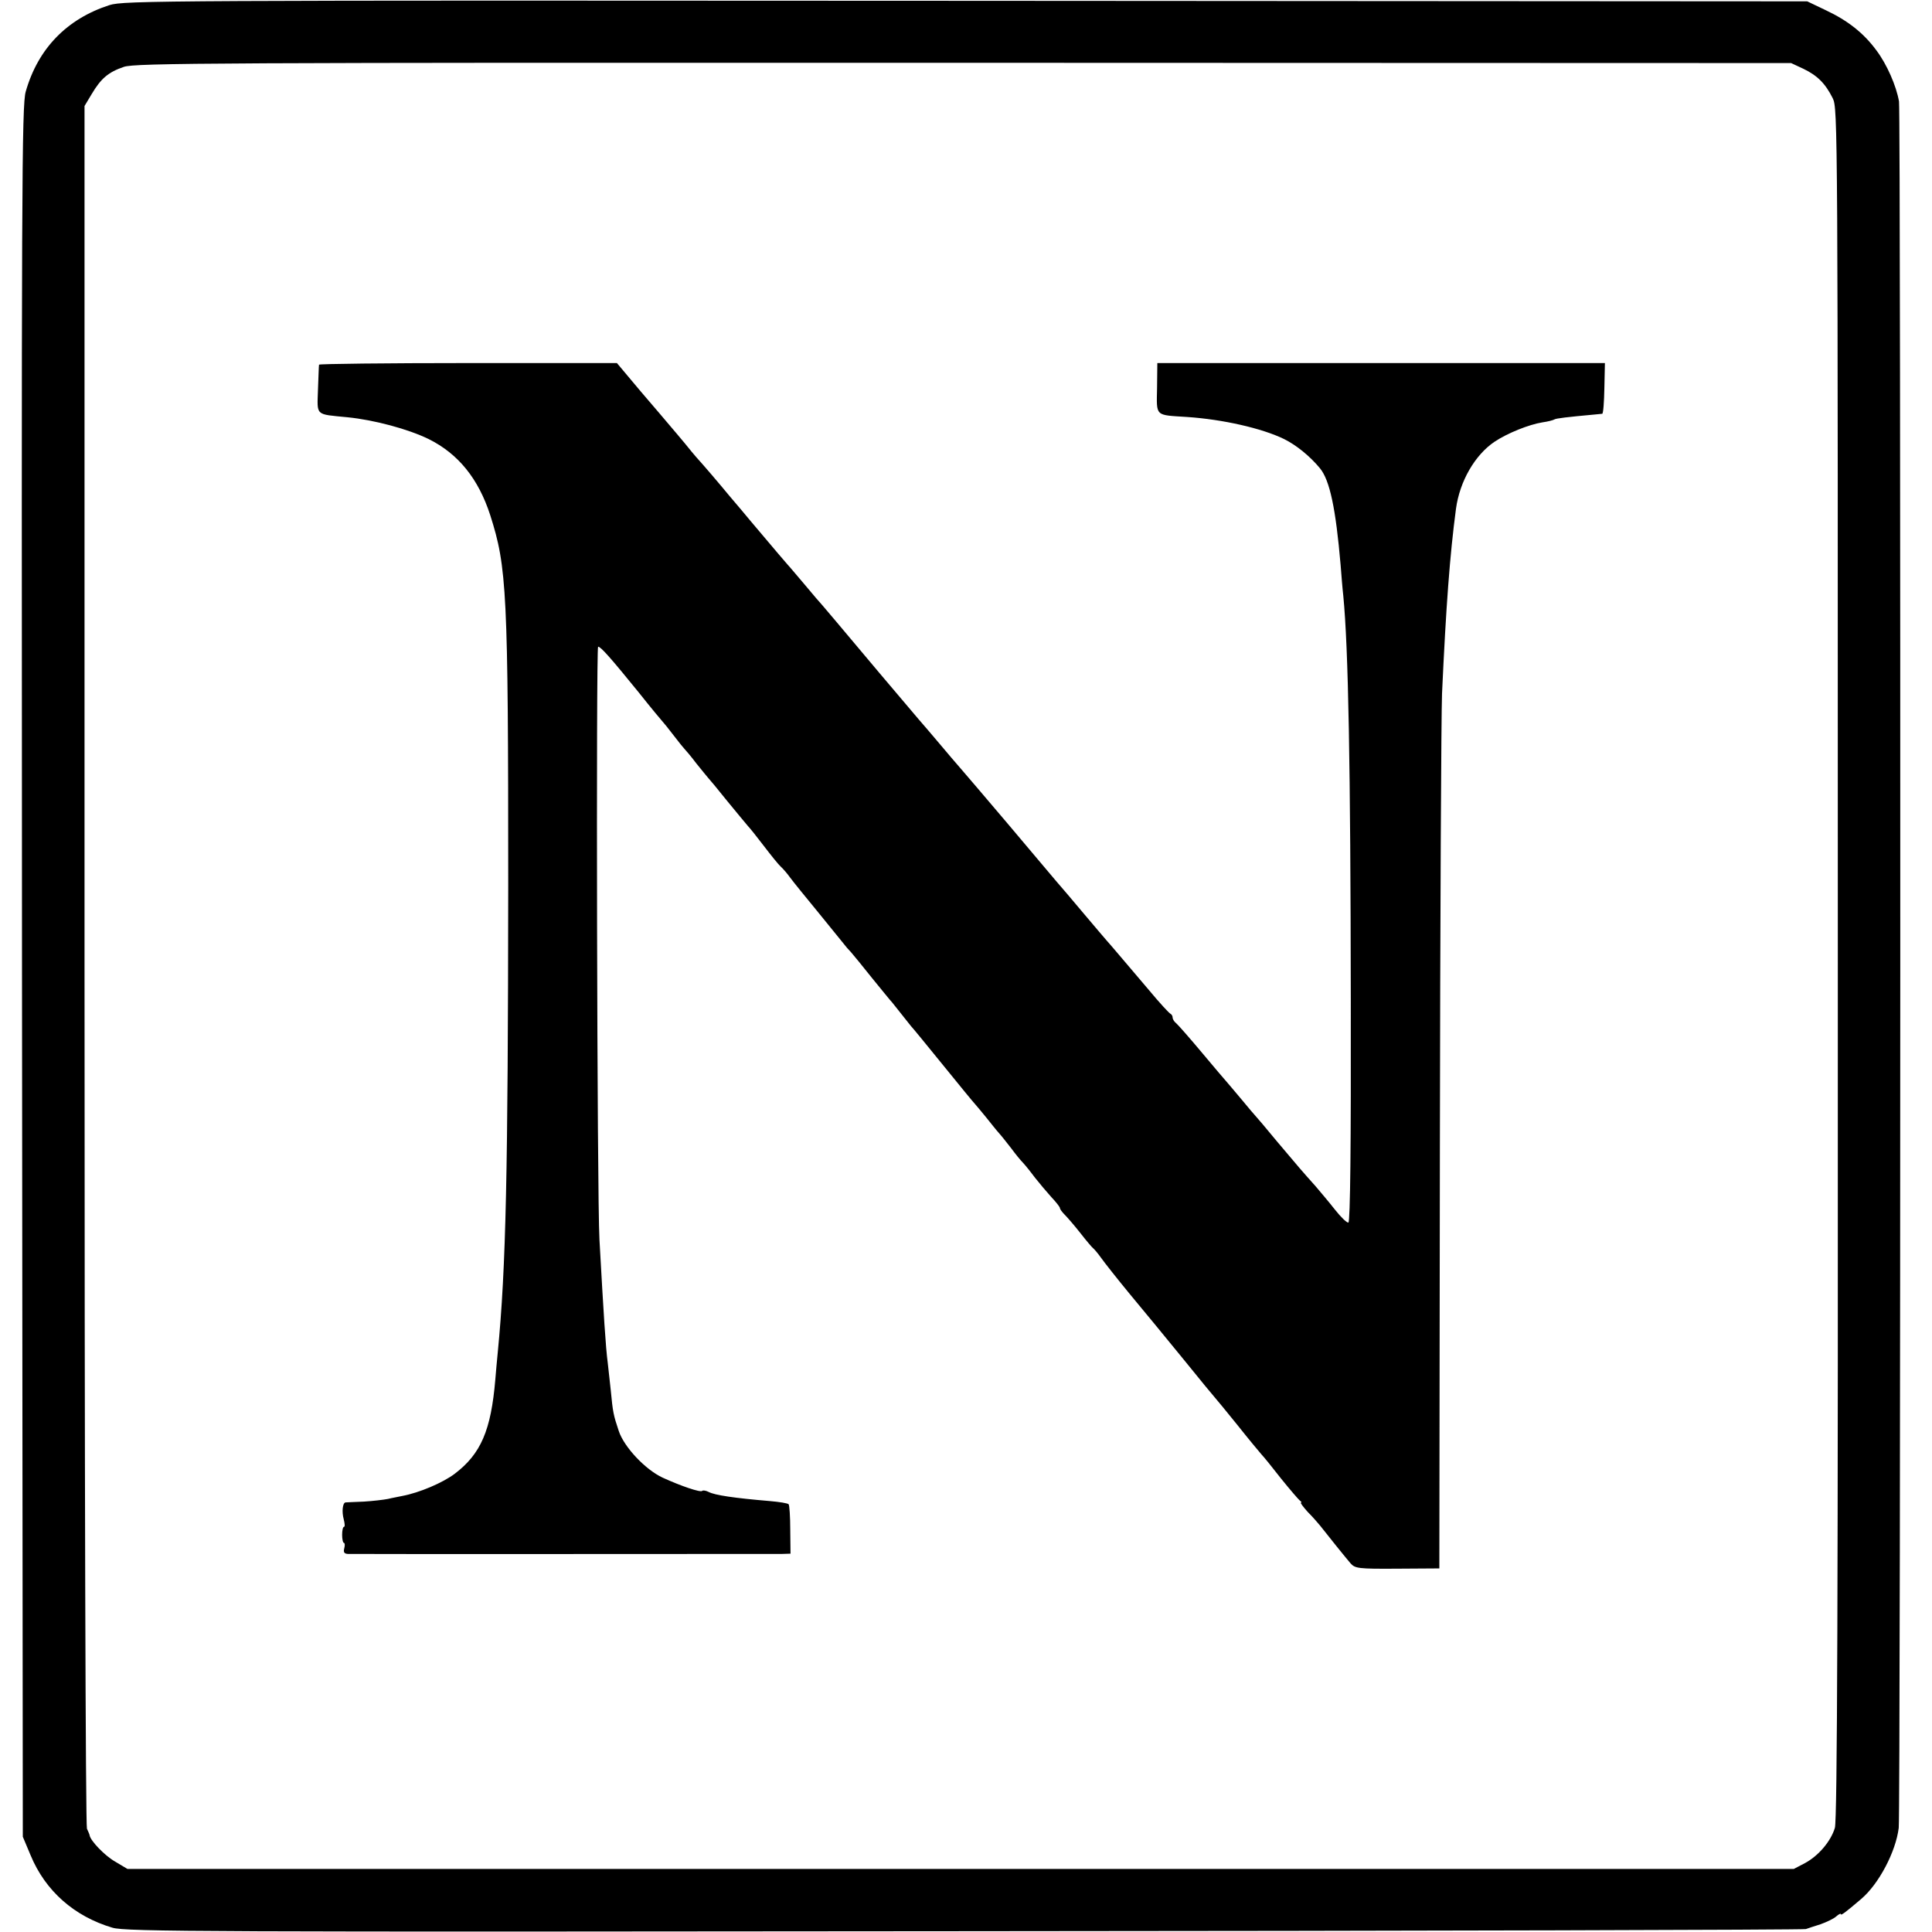
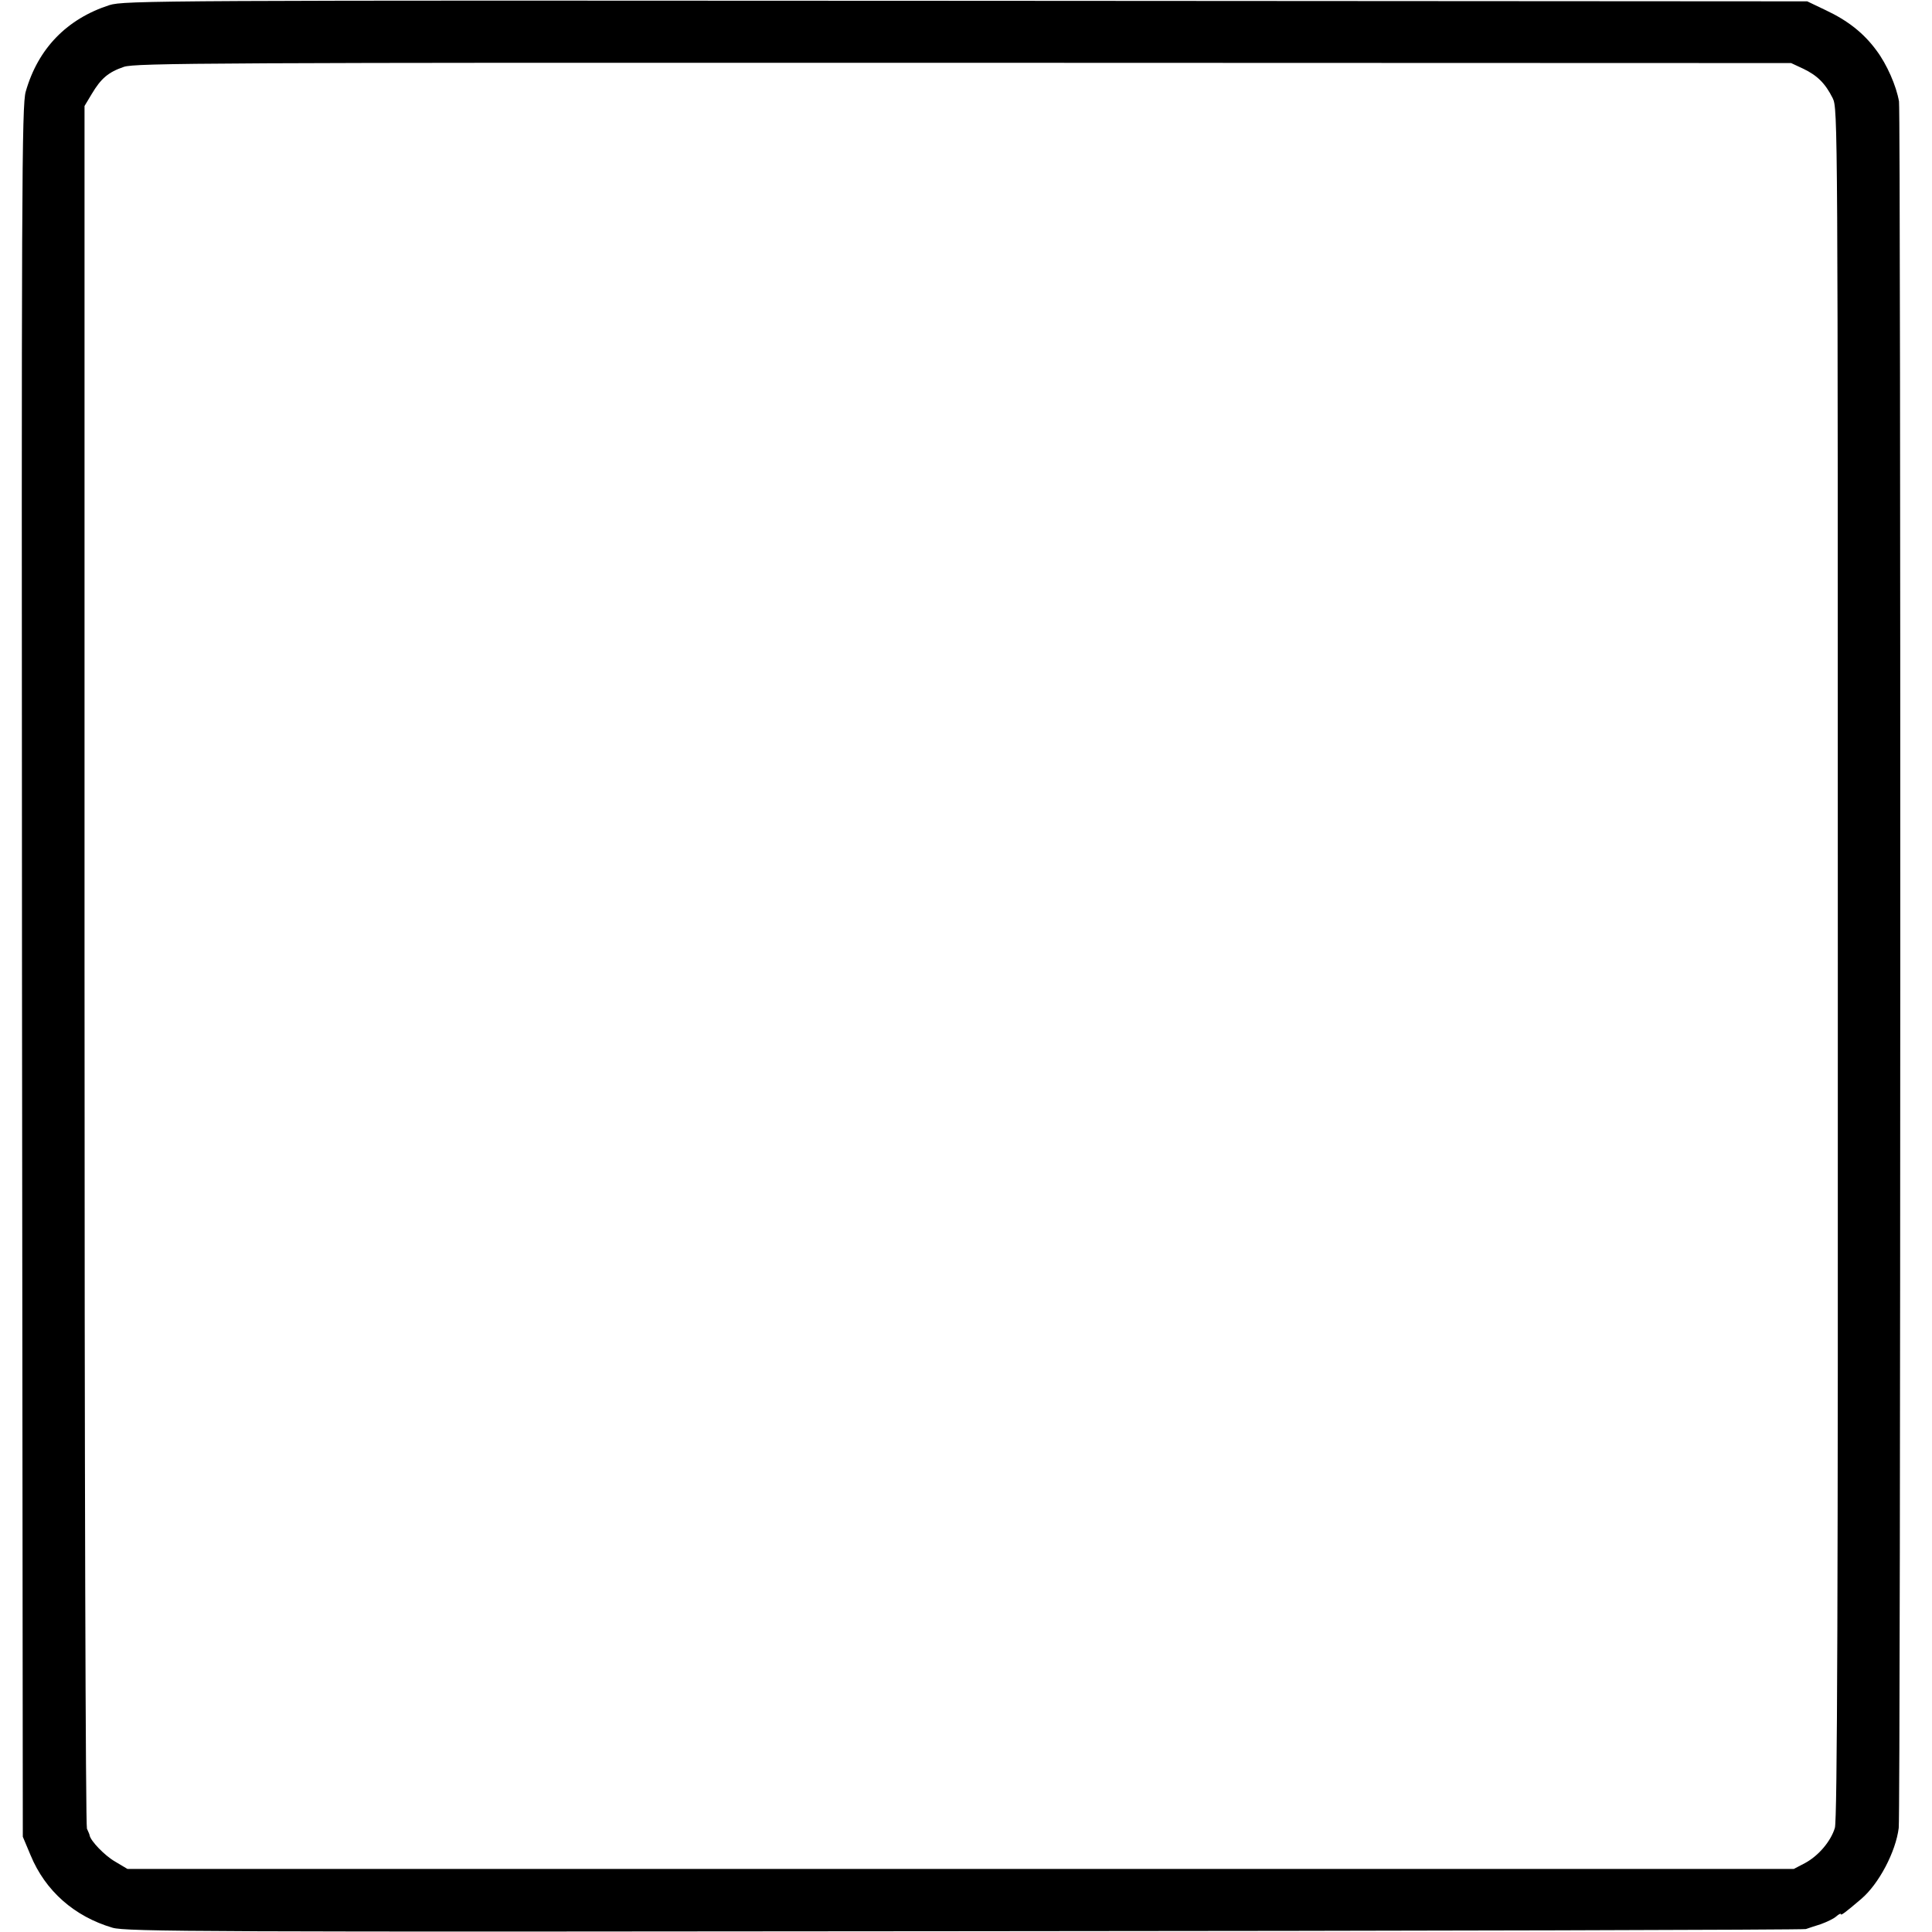
<svg xmlns="http://www.w3.org/2000/svg" version="1.0" width="720pt" height="720pt" viewBox="0 0 720 720" preserveAspectRatio="xMidYMid meet">
  <g transform="translate(0,720) scale(0.1,-0.1)" fill="#000000" stroke="none">
    <path d="M408 7181 c-158 -51 -266 -161 -312 -322 -15 -49 -16 -357 -14 -3279 l3 -3225 29 -69 c55 -133 163 -228 305 -270 50 -15 343 -16 3175 -13 1717 1 3128 5 3136 8 8 3 33 11 55 18 22 8 48 20 58 29 9 8 17 12 17 9 0 -7 15 4 76 56 66 56 129 176 140 265 7 65 8 6389 1 6434 -10 58 -45 138 -84 190 -47 64 -106 111 -189 150 l-69 33 -3135 2 c-3010 2 -3137 1 -3192 -16z m6312 -237 c52 -25 82 -54 110 -110 19 -39 19 -78 19 -3224 1 -2367 -2 -3195 -11 -3222 -15 -50 -61 -104 -111 -131 l-42 -22 -3105 0 -3105 0 -47 28 c-38 22 -90 76 -94 97 0 3 -5 14 -10 25 -5 12 -9 1310 -9 3220 l0 3200 27 45 c34 57 61 81 120 101 43 14 320 16 3130 15 l3083 -1 45 -21z" />
-     <path d="M1189 5841 c-1 -3 -2 -45 -4 -93 -3 -99 -12 -91 110 -103 100 -10 226 -44 302 -81 111 -55 186 -148 230 -284 62 -194 67 -282 67 -1380 -1 -1071 -8 -1422 -39 -1740 -3 -30 -7 -75 -9 -100 -16 -191 -54 -278 -151 -352 -45 -34 -132 -71 -196 -83 -13 -3 -37 -7 -53 -11 -15 -3 -56 -8 -90 -10 -33 -1 -64 -3 -68 -3 -11 -1 -15 -34 -7 -63 4 -16 5 -28 1 -28 -4 0 -7 -13 -7 -30 0 -16 3 -30 7 -30 3 0 4 -9 1 -20 -4 -15 0 -20 13 -21 23 -1 1576 0 1619 0 l31 1 -1 89 c0 49 -3 92 -6 95 -3 4 -35 9 -70 12 -131 11 -206 22 -228 34 -10 5 -21 7 -24 4 -6 -7 -79 18 -147 49 -65 30 -144 114 -164 174 -20 60 -22 69 -30 153 -4 36 -9 81 -11 100 -8 61 -15 174 -31 460 -9 156 -13 2210 -5 2210 10 0 47 -42 151 -170 46 -58 87 -107 90 -110 3 -3 21 -25 40 -50 19 -25 37 -47 40 -50 3 -3 24 -27 45 -55 22 -27 42 -52 45 -55 3 -3 35 -41 70 -85 36 -44 71 -86 77 -93 7 -7 34 -41 60 -75 26 -34 54 -69 63 -77 9 -8 25 -27 35 -41 11 -15 58 -73 105 -130 46 -57 89 -110 95 -117 5 -7 17 -21 26 -30 8 -9 44 -53 79 -97 36 -44 69 -85 75 -91 5 -6 21 -26 35 -44 14 -18 30 -38 35 -44 6 -6 60 -72 120 -146 60 -74 114 -140 120 -146 5 -6 24 -28 40 -48 17 -21 38 -48 49 -60 10 -11 30 -37 45 -56 14 -19 34 -44 45 -55 10 -11 30 -36 44 -55 15 -19 42 -51 59 -70 18 -19 33 -38 33 -42 0 -4 8 -15 18 -25 10 -10 36 -40 58 -68 21 -27 43 -53 47 -56 4 -3 18 -19 30 -36 12 -17 60 -78 107 -135 47 -56 137 -166 200 -243 62 -77 116 -142 119 -145 3 -3 40 -48 82 -100 42 -53 83 -102 90 -110 8 -8 41 -49 73 -90 33 -41 65 -78 70 -82 6 -4 8 -8 4 -8 -3 0 8 -15 25 -34 18 -18 39 -42 47 -52 28 -36 95 -119 113 -140 17 -19 28 -21 174 -20 l157 1 2 1560 c1 858 5 1623 8 1700 15 327 29 516 52 689 14 103 71 201 144 250 48 32 128 64 178 72 21 3 40 8 45 11 6 4 49 9 147 18 14 1 28 3 31 3 4 1 7 44 8 96 l2 93 -834 0 -834 0 -1 -93 c-2 -108 -9 -100 113 -108 132 -9 278 -42 360 -82 45 -22 97 -64 134 -109 37 -45 59 -151 77 -360 3 -38 7 -90 10 -115 19 -195 27 -634 28 -1504 1 -545 -2 -830 -9 -832 -5 -2 -28 20 -50 48 -22 28 -55 67 -72 87 -51 57 -63 71 -143 166 -41 50 -77 92 -80 95 -3 3 -28 32 -55 65 -28 33 -52 62 -55 65 -3 3 -43 50 -89 105 -46 55 -90 105 -97 111 -8 6 -14 16 -14 22 0 6 -4 12 -8 14 -5 2 -41 41 -80 88 -97 114 -145 171 -157 184 -5 6 -44 51 -85 100 -41 49 -87 103 -102 120 -14 17 -95 112 -178 211 -84 99 -164 193 -179 210 -14 16 -51 59 -81 95 -30 36 -65 76 -77 90 -12 14 -76 90 -144 170 -162 193 -202 240 -214 254 -6 6 -35 40 -65 76 -30 35 -59 70 -65 76 -9 10 -37 43 -135 159 -19 23 -55 66 -80 95 -42 51 -102 121 -125 146 -5 6 -25 29 -43 52 -19 23 -43 51 -54 64 -11 13 -60 71 -110 129 l-89 106 -555 0 c-304 0 -555 -3 -555 -6z" />
  </g>
</svg>